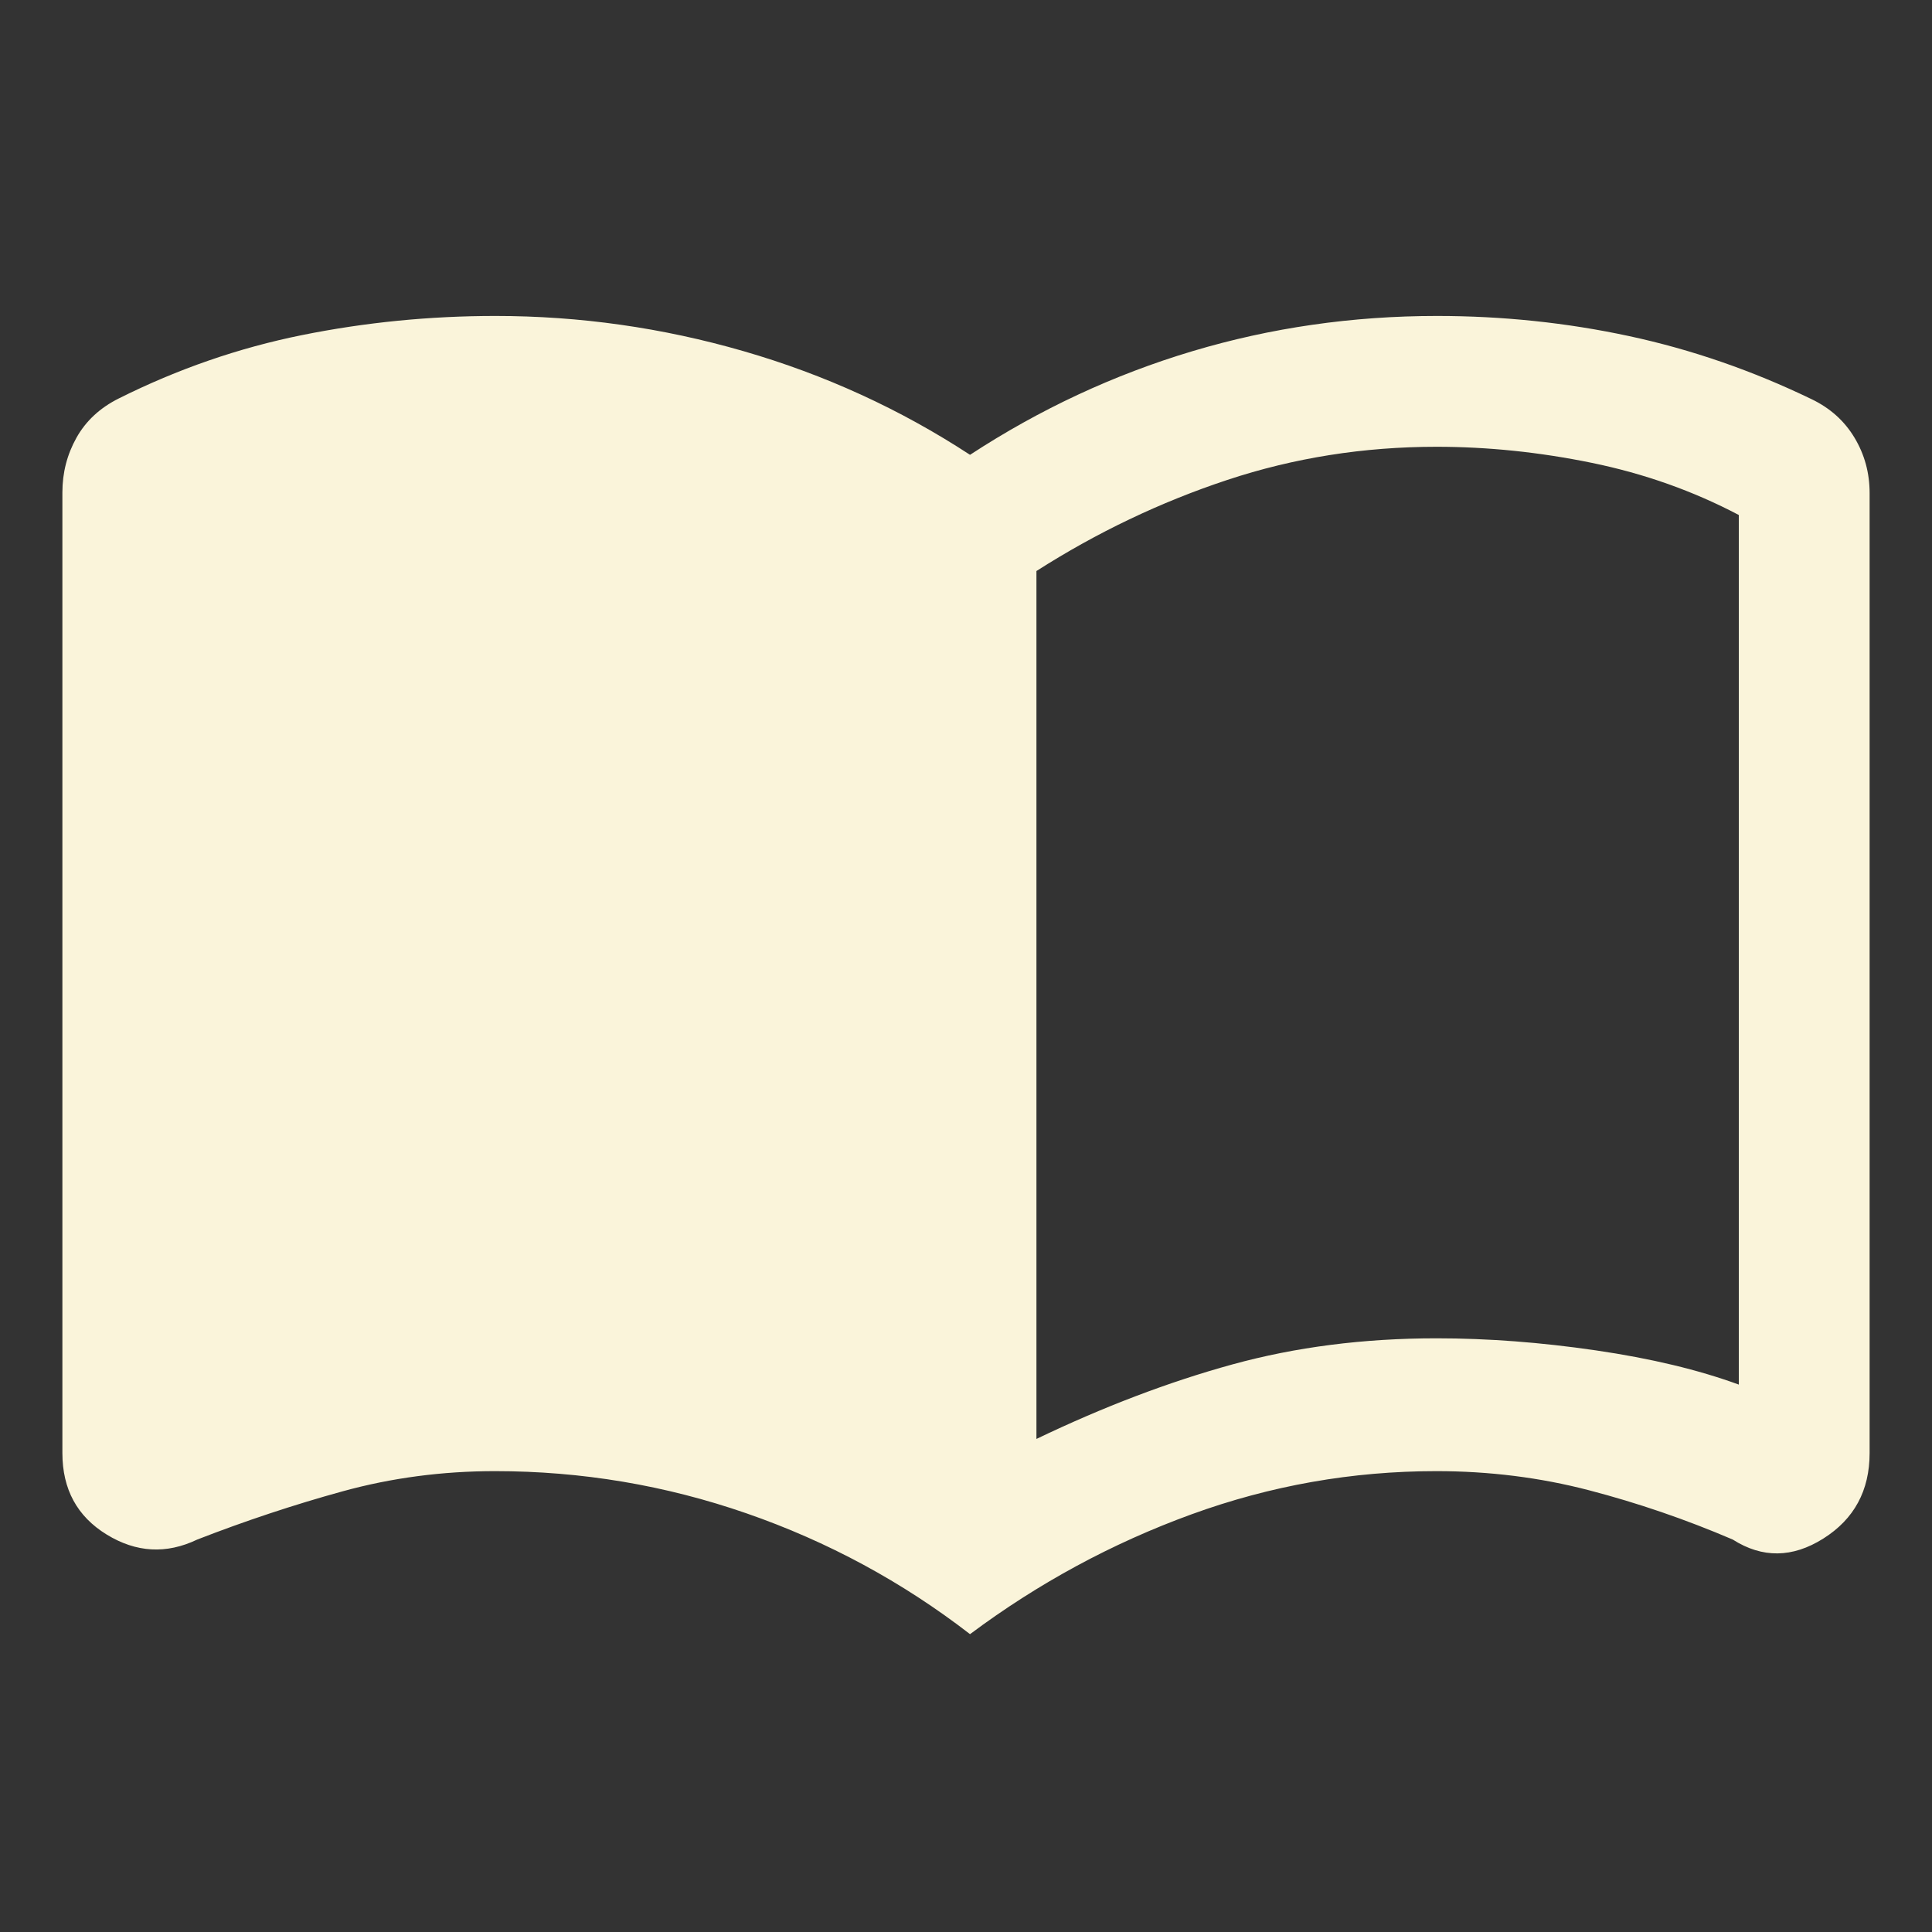
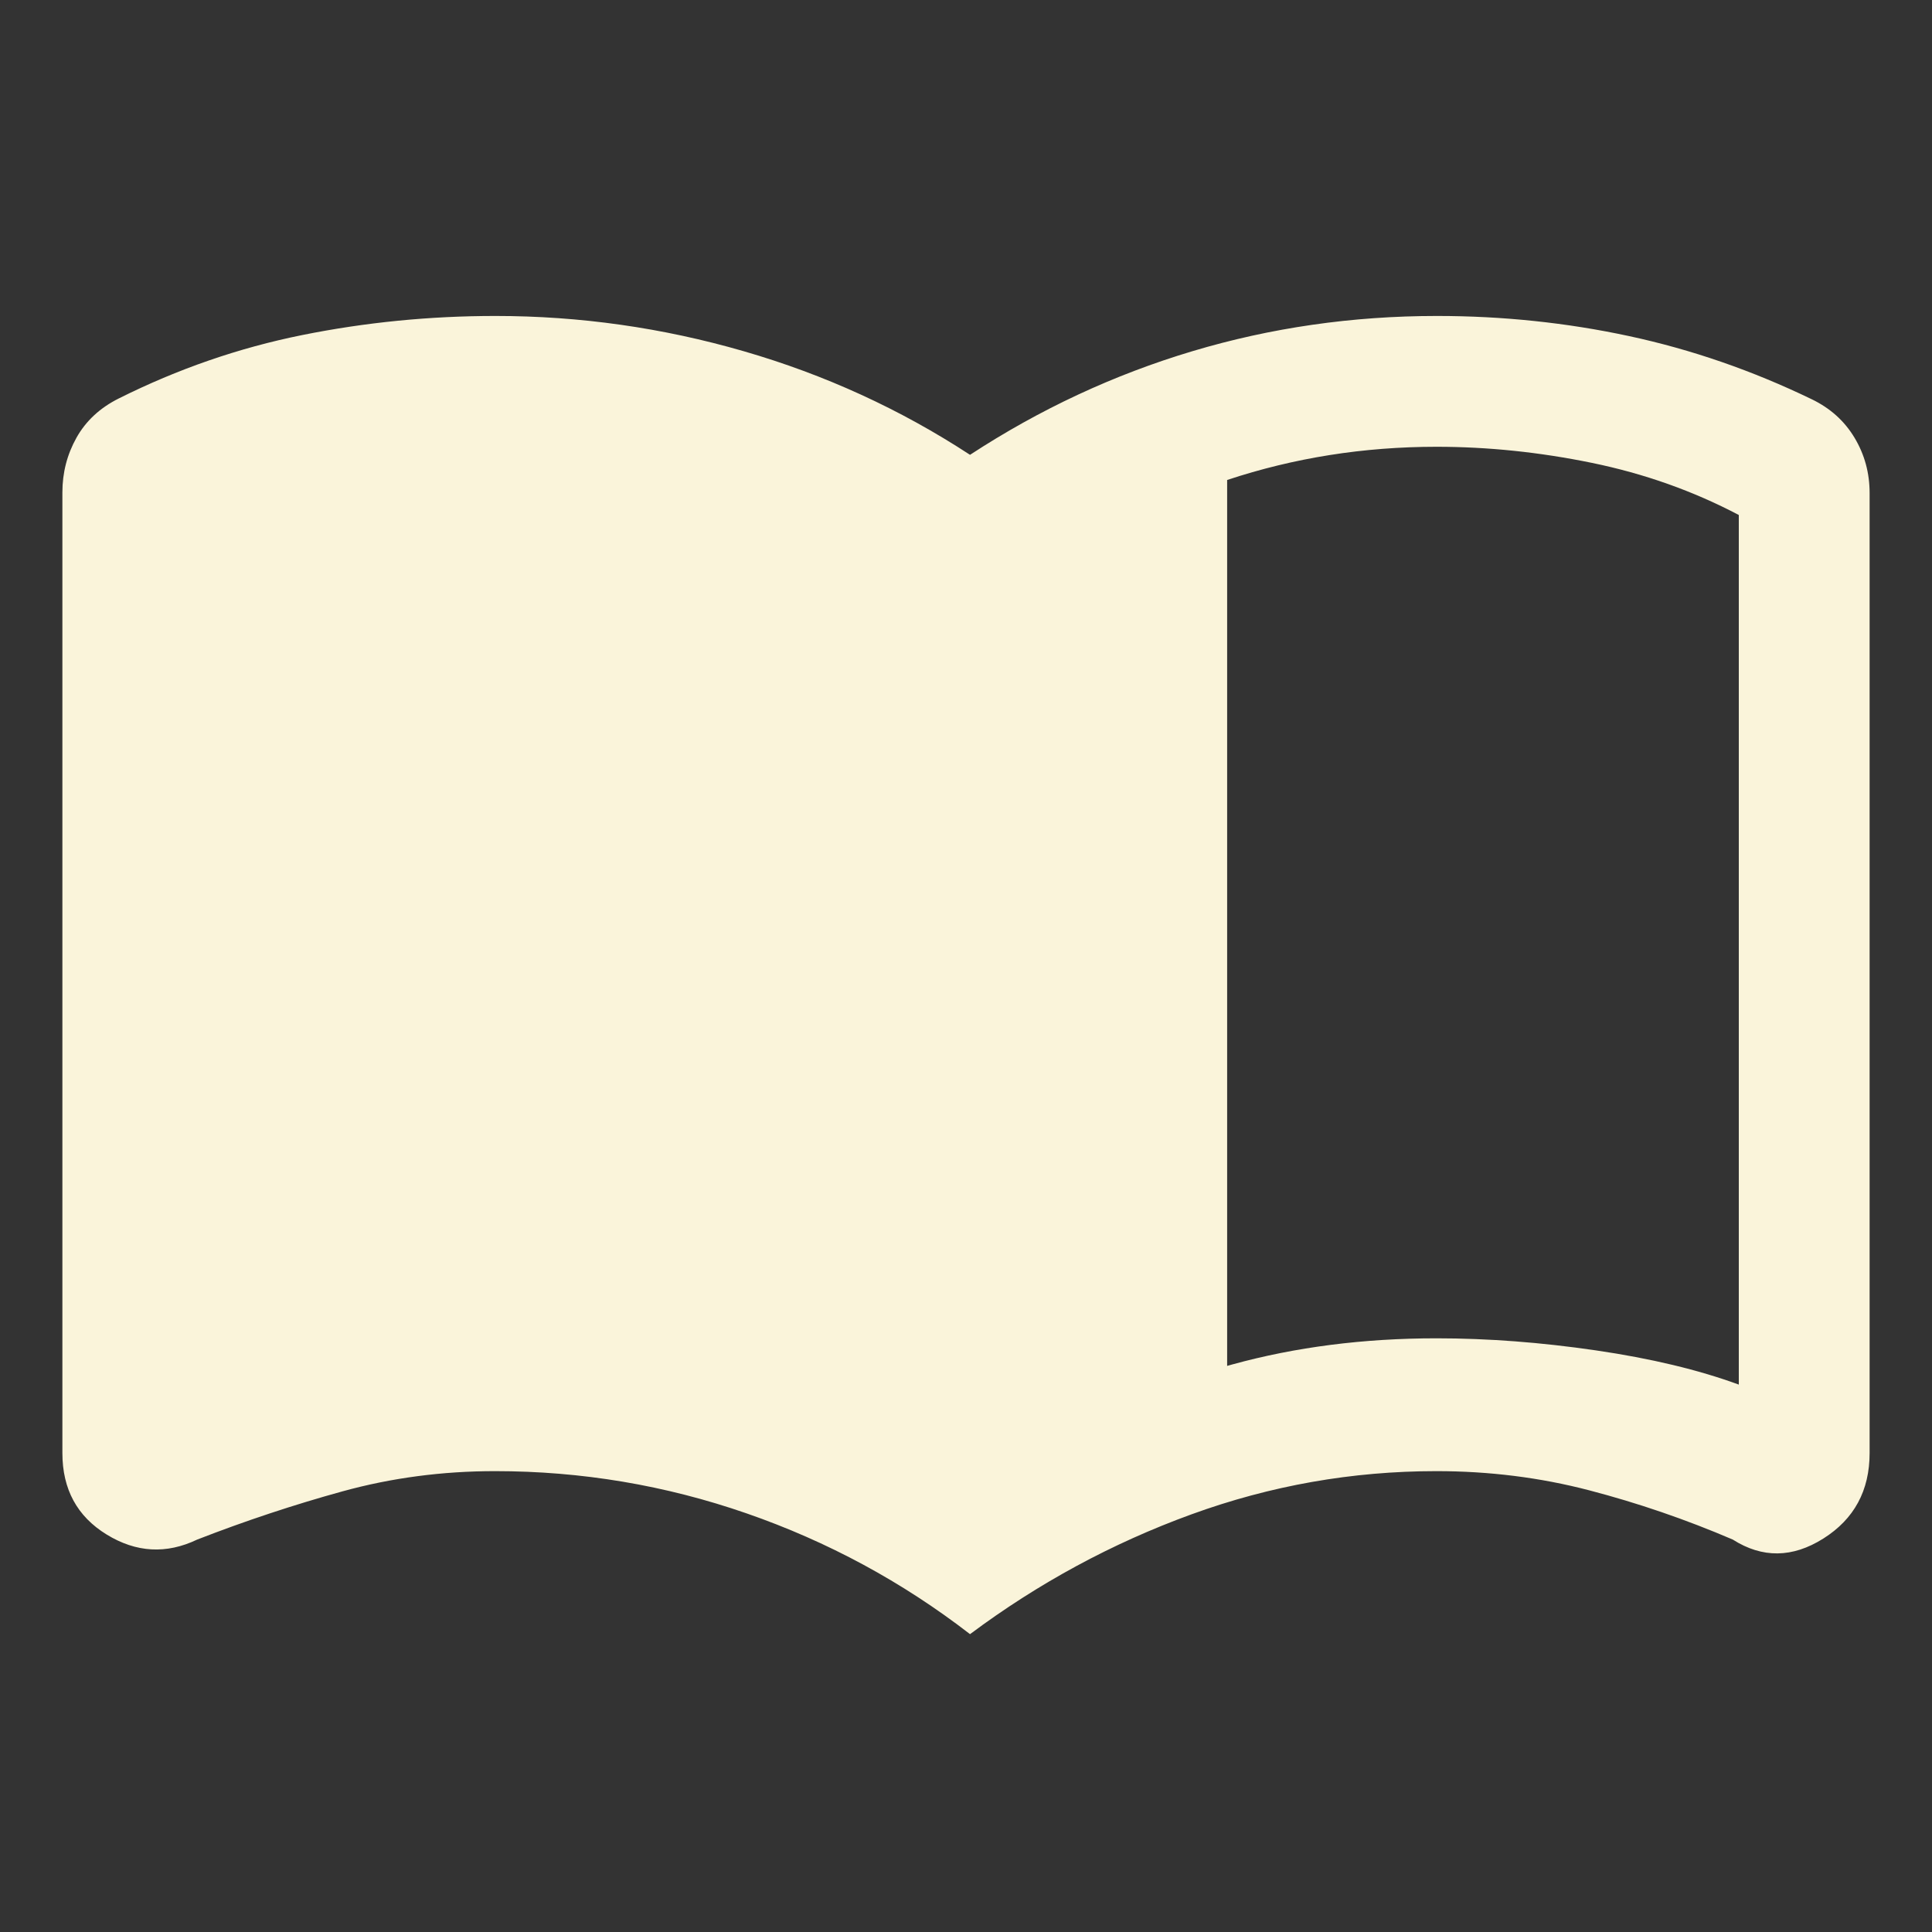
<svg xmlns="http://www.w3.org/2000/svg" height="48px" viewBox="0 -960 960 960" width="48px" fill="#faf4da">
  <rect x="0" y="-960" width="960" height="960" fill="#333333" stroke="none" />
-   <path d="M515-245q50.02-24 97.27-37 47.26-13 101.52-13 38.21 0 79.21 6 41 6 71 17v-432.1Q830-722 791-730t-77.21-8q-54.26 0-104.03 16.5Q560-705 515-676.26V-245Zm-33 97q-50.56-39.05-111.05-60.02Q310.45-229 246-229q-39.29 0-75.65 10Q134-209 98-195q-23 11-45-2.5T31-238v-477.31q0-14.69 7-27.19Q45-755 59-762q44-22 91.11-31.5 47.1-9.5 96.11-9.5 62.78 0 123.28 17.5T482-734q52-34 110.51-51.5Q651.03-803 714-803q48.93 0 95.47 10 46.53 10 90.72 31.36Q914-755 921.5-742.5 929-730 929-715v477q0 28-23 42.5t-45 .5q-35-15-71.45-24.5T713.7-229Q651-229 592-207.52 533-186.05 482-148Z" />
+   <path d="M515-245q50.02-24 97.27-37 47.26-13 101.52-13 38.21 0 79.21 6 41 6 71 17v-432.1Q830-722 791-730t-77.21-8q-54.26 0-104.03 16.5V-245Zm-33 97q-50.56-39.05-111.05-60.02Q310.45-229 246-229q-39.29 0-75.65 10Q134-209 98-195q-23 11-45-2.5T31-238v-477.31q0-14.69 7-27.19Q45-755 59-762q44-22 91.11-31.5 47.1-9.5 96.11-9.5 62.78 0 123.28 17.5T482-734q52-34 110.51-51.5Q651.03-803 714-803q48.93 0 95.47 10 46.53 10 90.72 31.36Q914-755 921.5-742.5 929-730 929-715v477q0 28-23 42.5t-45 .5q-35-15-71.45-24.5T713.7-229Q651-229 592-207.52 533-186.05 482-148Z" />
</svg>